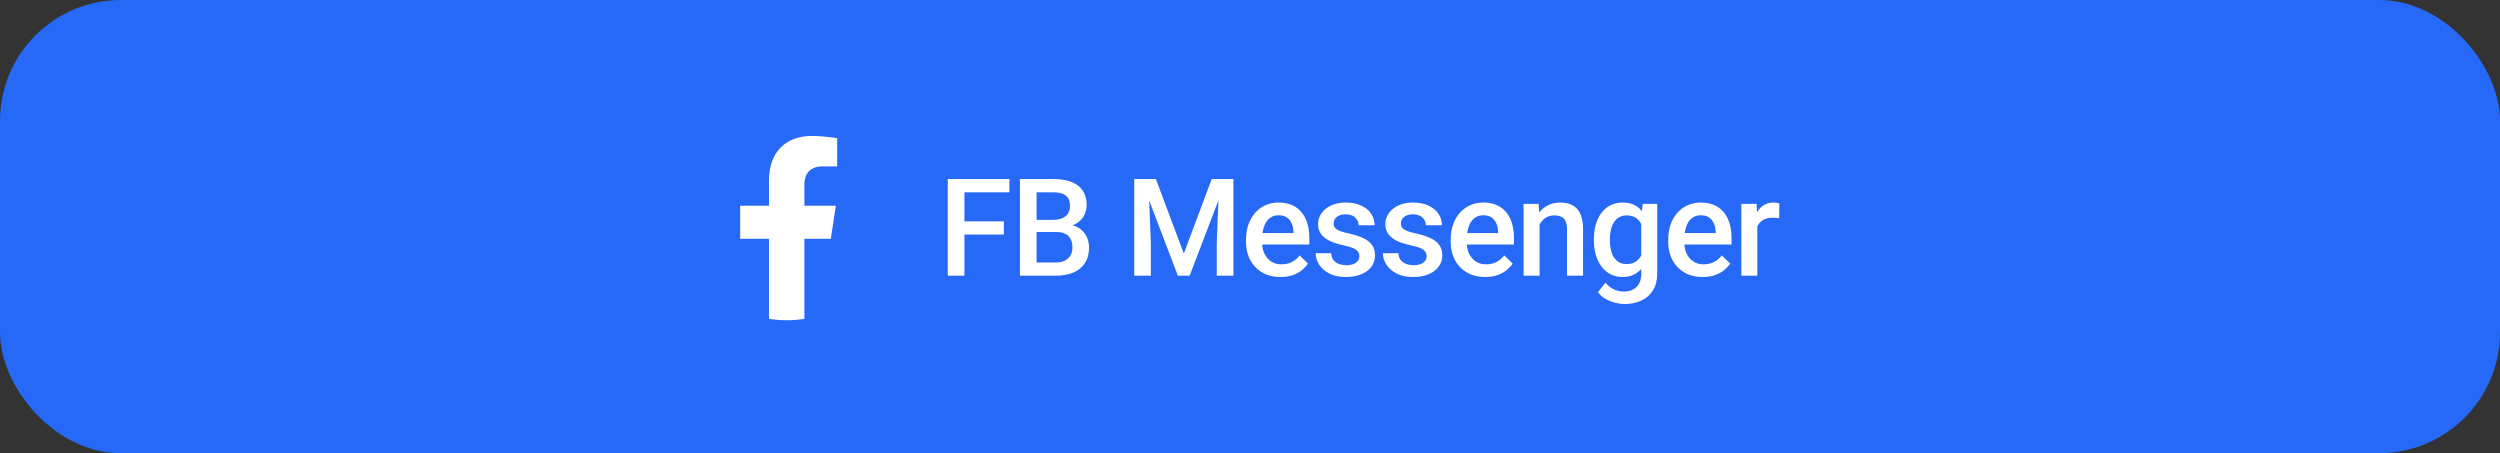
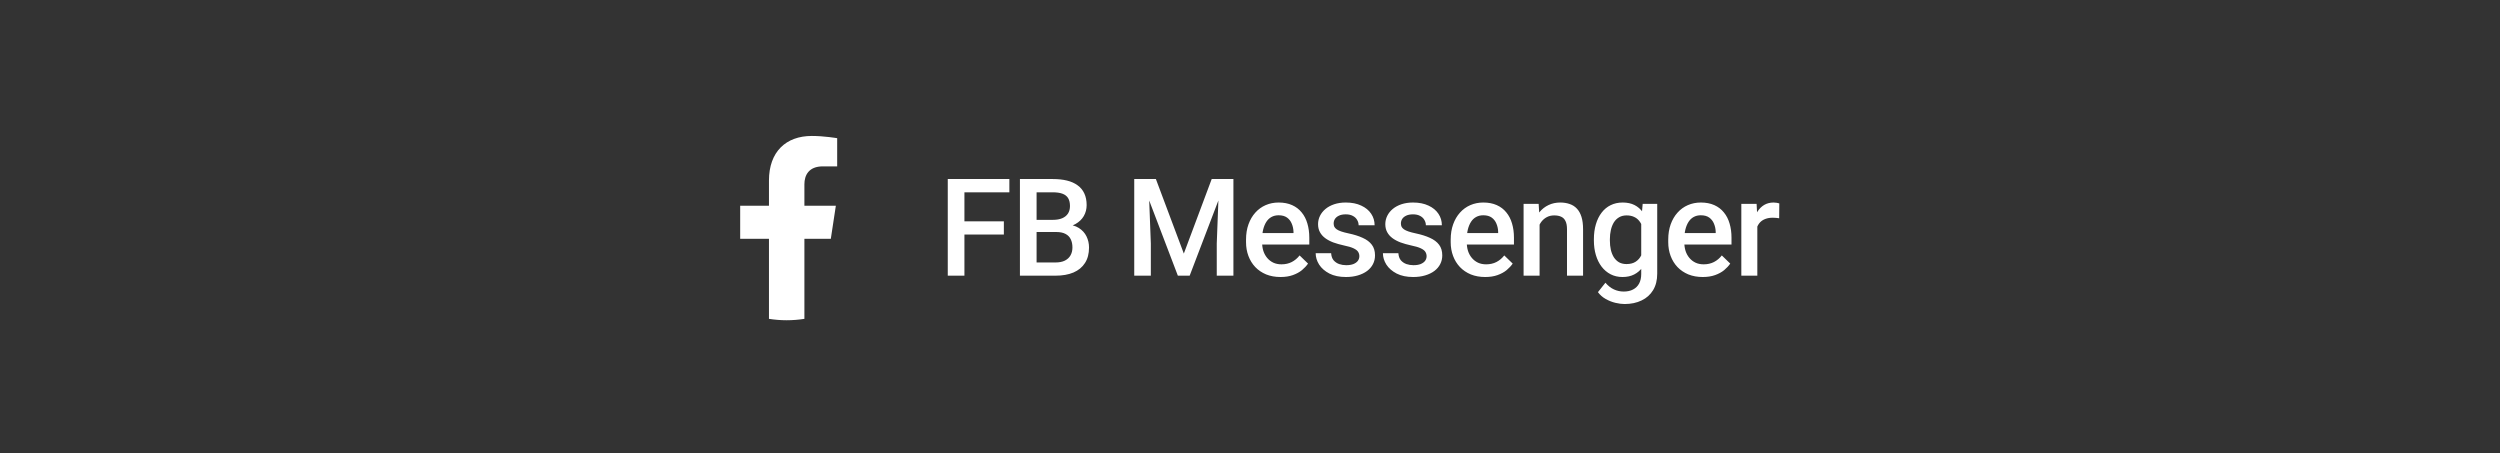
<svg xmlns="http://www.w3.org/2000/svg" width="331" height="60" viewBox="0 0 331 60" fill="none">
  <rect x="0" y="0" width="331" height="60" fill="#333333" stroke="none" />
-   <rect width="331" height="60" rx="16" fill="#2669F6" />
  <path d="M110 31.621L110.666 27.239H106.503V24.396C106.503 23.197 107.083 22.027 108.948 22.027H110.842V18.296C110.842 18.296 109.124 18 107.482 18C104.052 18 101.811 20.099 101.811 23.898V27.239H98V31.621H101.811V42.216C102.577 42.337 103.36 42.4 104.157 42.4C104.955 42.4 105.737 42.337 106.503 42.216V31.621H110Z" fill="white" />
  <path d="M127.69 23.703V36.5H125.484V23.703H127.69ZM132.911 29.302V31.051H127.127V29.302H132.911ZM133.64 23.703V25.461H127.127V23.703H133.64ZM139.837 30.717H136.576L136.558 29.108H139.406C139.887 29.108 140.294 29.038 140.628 28.898C140.968 28.751 141.225 28.543 141.401 28.273C141.577 27.998 141.665 27.667 141.665 27.28C141.665 26.852 141.583 26.504 141.419 26.234C141.255 25.965 141.003 25.769 140.663 25.645C140.329 25.523 139.901 25.461 139.38 25.461H137.244V36.5H135.038V23.703H139.38C140.083 23.703 140.71 23.77 141.261 23.905C141.817 24.04 142.289 24.251 142.676 24.538C143.068 24.819 143.364 25.177 143.563 25.61C143.768 26.044 143.871 26.56 143.871 27.157C143.871 27.685 143.745 28.168 143.493 28.607C143.241 29.041 142.869 29.395 142.377 29.671C141.885 29.946 141.272 30.11 140.54 30.163L139.837 30.717ZM139.74 36.5H135.882L136.875 34.751H139.74C140.238 34.751 140.654 34.669 140.988 34.505C141.322 34.335 141.571 34.103 141.735 33.81C141.905 33.512 141.99 33.163 141.99 32.765C141.99 32.349 141.917 31.988 141.77 31.684C141.624 31.373 141.392 31.136 141.076 30.972C140.76 30.802 140.347 30.717 139.837 30.717H137.358L137.376 29.108H140.601L141.102 29.715C141.806 29.738 142.383 29.894 142.834 30.181C143.291 30.468 143.631 30.84 143.853 31.297C144.076 31.754 144.187 32.246 144.187 32.773C144.187 33.588 144.009 34.27 143.651 34.821C143.3 35.372 142.793 35.791 142.131 36.078C141.469 36.359 140.672 36.5 139.74 36.5ZM151.07 23.703H153.039L156.739 33.573L160.43 23.703H162.399L157.512 36.5H155.948L151.07 23.703ZM150.173 23.703H152.046L152.371 32.246V36.5H150.173V23.703ZM161.423 23.703H163.304V36.5H161.098V32.246L161.423 23.703ZM169.545 36.676C168.842 36.676 168.206 36.562 167.638 36.333C167.075 36.099 166.595 35.773 166.196 35.357C165.804 34.941 165.502 34.452 165.291 33.89C165.08 33.327 164.975 32.721 164.975 32.07V31.719C164.975 30.975 165.083 30.301 165.3 29.697C165.517 29.094 165.818 28.578 166.205 28.15C166.592 27.717 167.049 27.386 167.576 27.157C168.103 26.929 168.675 26.814 169.29 26.814C169.97 26.814 170.564 26.929 171.074 27.157C171.584 27.386 172.006 27.708 172.34 28.124C172.68 28.534 172.932 29.023 173.096 29.592C173.266 30.16 173.351 30.787 173.351 31.473V32.378H166.003V30.857H171.259V30.69C171.247 30.31 171.171 29.952 171.03 29.618C170.895 29.284 170.687 29.015 170.406 28.81C170.125 28.605 169.75 28.502 169.281 28.502C168.93 28.502 168.616 28.578 168.341 28.73C168.071 28.877 167.846 29.091 167.664 29.372C167.482 29.653 167.342 29.993 167.242 30.392C167.148 30.784 167.102 31.227 167.102 31.719V32.07C167.102 32.486 167.157 32.873 167.269 33.23C167.386 33.582 167.556 33.89 167.778 34.153C168.001 34.417 168.27 34.625 168.587 34.777C168.903 34.924 169.264 34.997 169.668 34.997C170.178 34.997 170.632 34.895 171.03 34.69C171.429 34.484 171.774 34.194 172.067 33.819L173.184 34.9C172.978 35.199 172.712 35.486 172.384 35.762C172.056 36.031 171.654 36.251 171.18 36.421C170.711 36.591 170.166 36.676 169.545 36.676ZM179.978 33.925C179.978 33.714 179.925 33.523 179.82 33.353C179.714 33.178 179.512 33.02 179.213 32.879C178.92 32.738 178.487 32.609 177.912 32.492C177.409 32.381 176.946 32.249 176.524 32.097C176.108 31.939 175.75 31.748 175.451 31.525C175.153 31.303 174.921 31.039 174.757 30.734C174.593 30.43 174.511 30.078 174.511 29.68C174.511 29.293 174.596 28.927 174.766 28.581C174.936 28.235 175.179 27.931 175.495 27.667C175.812 27.403 176.196 27.195 176.647 27.043C177.104 26.891 177.614 26.814 178.176 26.814C178.973 26.814 179.656 26.949 180.224 27.219C180.798 27.482 181.238 27.843 181.542 28.3C181.847 28.751 181.999 29.261 181.999 29.829H179.881C179.881 29.577 179.817 29.343 179.688 29.126C179.565 28.903 179.377 28.725 179.125 28.59C178.873 28.449 178.557 28.379 178.176 28.379C177.813 28.379 177.511 28.438 177.271 28.555C177.036 28.666 176.861 28.812 176.743 28.994C176.632 29.176 176.576 29.375 176.576 29.592C176.576 29.75 176.606 29.894 176.664 30.023C176.729 30.145 176.834 30.26 176.981 30.365C177.127 30.465 177.326 30.559 177.578 30.646C177.836 30.734 178.159 30.819 178.545 30.901C179.272 31.054 179.896 31.25 180.417 31.49C180.945 31.725 181.349 32.029 181.63 32.404C181.911 32.773 182.052 33.242 182.052 33.81C182.052 34.232 181.961 34.619 181.78 34.971C181.604 35.316 181.346 35.618 181.006 35.876C180.666 36.128 180.259 36.324 179.784 36.465C179.316 36.605 178.788 36.676 178.202 36.676C177.341 36.676 176.612 36.523 176.014 36.219C175.416 35.908 174.962 35.513 174.652 35.032C174.347 34.546 174.195 34.042 174.195 33.52H176.243C176.266 33.913 176.374 34.227 176.568 34.461C176.767 34.69 177.013 34.856 177.306 34.962C177.605 35.062 177.912 35.111 178.229 35.111C178.61 35.111 178.929 35.062 179.187 34.962C179.445 34.856 179.641 34.716 179.776 34.54C179.91 34.358 179.978 34.153 179.978 33.925ZM188.882 33.925C188.882 33.714 188.829 33.523 188.723 33.353C188.618 33.178 188.416 33.02 188.117 32.879C187.824 32.738 187.39 32.609 186.816 32.492C186.312 32.381 185.849 32.249 185.427 32.097C185.011 31.939 184.654 31.748 184.355 31.525C184.056 31.303 183.825 31.039 183.661 30.734C183.497 30.43 183.415 30.078 183.415 29.68C183.415 29.293 183.5 28.927 183.67 28.581C183.84 28.235 184.083 27.931 184.399 27.667C184.716 27.403 185.099 27.195 185.55 27.043C186.007 26.891 186.517 26.814 187.08 26.814C187.877 26.814 188.559 26.949 189.128 27.219C189.702 27.482 190.141 27.843 190.446 28.3C190.751 28.751 190.903 29.261 190.903 29.829H188.785C188.785 29.577 188.72 29.343 188.591 29.126C188.468 28.903 188.281 28.725 188.029 28.59C187.777 28.449 187.461 28.379 187.08 28.379C186.716 28.379 186.415 28.438 186.174 28.555C185.94 28.666 185.764 28.812 185.647 28.994C185.536 29.176 185.48 29.375 185.48 29.592C185.48 29.75 185.509 29.894 185.568 30.023C185.632 30.145 185.738 30.26 185.884 30.365C186.031 30.465 186.23 30.559 186.482 30.646C186.74 30.734 187.062 30.819 187.449 30.901C188.175 31.054 188.799 31.25 189.321 31.49C189.848 31.725 190.253 32.029 190.534 32.404C190.815 32.773 190.956 33.242 190.956 33.81C190.956 34.232 190.865 34.619 190.683 34.971C190.507 35.316 190.25 35.618 189.91 35.876C189.57 36.128 189.163 36.324 188.688 36.465C188.219 36.605 187.692 36.676 187.106 36.676C186.245 36.676 185.515 36.523 184.918 36.219C184.32 35.908 183.866 35.513 183.555 35.032C183.251 34.546 183.098 34.042 183.098 33.52H185.146C185.17 33.913 185.278 34.227 185.471 34.461C185.671 34.69 185.917 34.856 186.21 34.962C186.508 35.062 186.816 35.111 187.132 35.111C187.513 35.111 187.833 35.062 188.091 34.962C188.348 34.856 188.545 34.716 188.679 34.54C188.814 34.358 188.882 34.153 188.882 33.925ZM196.643 36.676C195.939 36.676 195.304 36.562 194.735 36.333C194.173 36.099 193.692 35.773 193.294 35.357C192.901 34.941 192.6 34.452 192.389 33.89C192.178 33.327 192.072 32.721 192.072 32.07V31.719C192.072 30.975 192.181 30.301 192.398 29.697C192.614 29.094 192.916 28.578 193.303 28.15C193.689 27.717 194.147 27.386 194.674 27.157C195.201 26.929 195.773 26.814 196.388 26.814C197.067 26.814 197.662 26.929 198.172 27.157C198.682 27.386 199.104 27.708 199.438 28.124C199.777 28.534 200.029 29.023 200.193 29.592C200.363 30.16 200.448 30.787 200.448 31.473V32.378H193.101V30.857H198.356V30.69C198.345 30.31 198.269 29.952 198.128 29.618C197.993 29.284 197.785 29.015 197.504 28.81C197.223 28.605 196.848 28.502 196.379 28.502C196.027 28.502 195.714 28.578 195.439 28.73C195.169 28.877 194.943 29.091 194.762 29.372C194.58 29.653 194.439 29.993 194.34 30.392C194.246 30.784 194.199 31.227 194.199 31.719V32.07C194.199 32.486 194.255 32.873 194.366 33.23C194.483 33.582 194.653 33.89 194.876 34.153C195.099 34.417 195.368 34.625 195.685 34.777C196.001 34.924 196.361 34.997 196.766 34.997C197.275 34.997 197.73 34.895 198.128 34.69C198.526 34.484 198.872 34.194 199.165 33.819L200.281 34.9C200.076 35.199 199.81 35.486 199.481 35.762C199.153 36.031 198.752 36.251 198.277 36.421C197.809 36.591 197.264 36.676 196.643 36.676ZM203.841 29.02V36.5H201.723V26.99H203.718L203.841 29.02ZM203.463 31.394L202.778 31.385C202.784 30.711 202.877 30.093 203.059 29.53C203.246 28.968 203.504 28.484 203.832 28.08C204.166 27.676 204.565 27.365 205.028 27.148C205.491 26.926 206.006 26.814 206.575 26.814C207.032 26.814 207.445 26.879 207.814 27.008C208.189 27.131 208.508 27.333 208.772 27.614C209.041 27.895 209.246 28.262 209.387 28.713C209.528 29.158 209.598 29.706 209.598 30.356V36.5H207.471V30.348C207.471 29.891 207.404 29.53 207.269 29.267C207.14 28.997 206.95 28.807 206.698 28.695C206.452 28.578 206.144 28.52 205.775 28.52C205.412 28.52 205.086 28.596 204.799 28.748C204.512 28.9 204.269 29.108 204.07 29.372C203.876 29.636 203.727 29.94 203.621 30.286C203.516 30.632 203.463 31.001 203.463 31.394ZM217.491 26.99H219.416V36.236C219.416 37.092 219.234 37.818 218.871 38.416C218.508 39.014 218.001 39.468 217.35 39.778C216.7 40.095 215.947 40.253 215.092 40.253C214.728 40.253 214.324 40.2 213.879 40.095C213.439 39.989 213.011 39.819 212.595 39.585C212.185 39.356 211.843 39.055 211.567 38.68L212.56 37.432C212.9 37.836 213.275 38.132 213.685 38.319C214.095 38.507 214.526 38.601 214.977 38.601C215.464 38.601 215.877 38.51 216.217 38.328C216.562 38.152 216.829 37.892 217.016 37.546C217.204 37.2 217.298 36.778 217.298 36.28V29.144L217.491 26.99ZM211.031 31.851V31.666C211.031 30.945 211.119 30.289 211.295 29.697C211.47 29.1 211.722 28.587 212.051 28.159C212.379 27.726 212.777 27.395 213.246 27.166C213.715 26.932 214.245 26.814 214.837 26.814C215.452 26.814 215.976 26.926 216.41 27.148C216.849 27.371 217.216 27.69 217.509 28.106C217.802 28.517 218.03 29.009 218.194 29.583C218.364 30.151 218.49 30.784 218.572 31.481V32.07C218.496 32.75 218.367 33.371 218.185 33.934C218.004 34.496 217.763 34.982 217.465 35.393C217.166 35.803 216.797 36.119 216.357 36.342C215.924 36.565 215.411 36.676 214.819 36.676C214.239 36.676 213.715 36.556 213.246 36.315C212.783 36.075 212.385 35.738 212.051 35.305C211.722 34.871 211.47 34.361 211.295 33.775C211.119 33.184 211.031 32.542 211.031 31.851ZM213.149 31.666V31.851C213.149 32.284 213.19 32.688 213.272 33.063C213.36 33.438 213.492 33.77 213.668 34.057C213.849 34.338 214.078 34.56 214.353 34.725C214.635 34.883 214.966 34.962 215.346 34.962C215.844 34.962 216.252 34.856 216.568 34.645C216.89 34.435 217.136 34.15 217.306 33.793C217.482 33.43 217.605 33.025 217.676 32.58V30.989C217.64 30.644 217.567 30.321 217.456 30.023C217.35 29.724 217.207 29.463 217.025 29.24C216.844 29.012 216.615 28.836 216.34 28.713C216.064 28.584 215.739 28.52 215.364 28.52C214.983 28.52 214.652 28.602 214.371 28.766C214.09 28.93 213.858 29.155 213.677 29.442C213.501 29.73 213.369 30.064 213.281 30.444C213.193 30.825 213.149 31.232 213.149 31.666ZM225.445 36.676C224.742 36.676 224.107 36.562 223.538 36.333C222.976 36.099 222.495 35.773 222.097 35.357C221.704 34.941 221.402 34.452 221.192 33.89C220.981 33.327 220.875 32.721 220.875 32.07V31.719C220.875 30.975 220.984 30.301 221.2 29.697C221.417 29.094 221.719 28.578 222.106 28.15C222.492 27.717 222.949 27.386 223.477 27.157C224.004 26.929 224.575 26.814 225.191 26.814C225.87 26.814 226.465 26.929 226.975 27.157C227.484 27.386 227.906 27.708 228.24 28.124C228.58 28.534 228.832 29.023 228.996 29.592C229.166 30.16 229.251 30.787 229.251 31.473V32.378H221.903V30.857H227.159V30.69C227.148 30.31 227.071 29.952 226.931 29.618C226.796 29.284 226.588 29.015 226.307 28.81C226.026 28.605 225.651 28.502 225.182 28.502C224.83 28.502 224.517 28.578 224.241 28.73C223.972 28.877 223.746 29.091 223.565 29.372C223.383 29.653 223.242 29.993 223.143 30.392C223.049 30.784 223.002 31.227 223.002 31.719V32.07C223.002 32.486 223.058 32.873 223.169 33.23C223.286 33.582 223.456 33.89 223.679 34.153C223.901 34.417 224.171 34.625 224.487 34.777C224.804 34.924 225.164 34.997 225.568 34.997C226.078 34.997 226.532 34.895 226.931 34.69C227.329 34.484 227.675 34.194 227.968 33.819L229.084 34.9C228.879 35.199 228.612 35.486 228.284 35.762C227.956 36.031 227.555 36.251 227.08 36.421C226.611 36.591 226.067 36.676 225.445 36.676ZM232.67 28.801V36.5H230.552V26.99H232.574L232.67 28.801ZM235.58 26.929L235.562 28.898C235.433 28.874 235.292 28.856 235.14 28.845C234.994 28.833 234.847 28.827 234.701 28.827C234.337 28.827 234.018 28.88 233.743 28.985C233.467 29.085 233.236 29.231 233.048 29.425C232.867 29.612 232.726 29.841 232.626 30.11C232.527 30.38 232.468 30.682 232.451 31.016L231.967 31.051C231.967 30.453 232.026 29.899 232.143 29.39C232.26 28.88 232.436 28.432 232.67 28.045C232.911 27.658 233.209 27.356 233.567 27.14C233.93 26.923 234.349 26.814 234.824 26.814C234.953 26.814 235.09 26.826 235.237 26.85C235.389 26.873 235.503 26.899 235.58 26.929Z" fill="white" />
</svg>